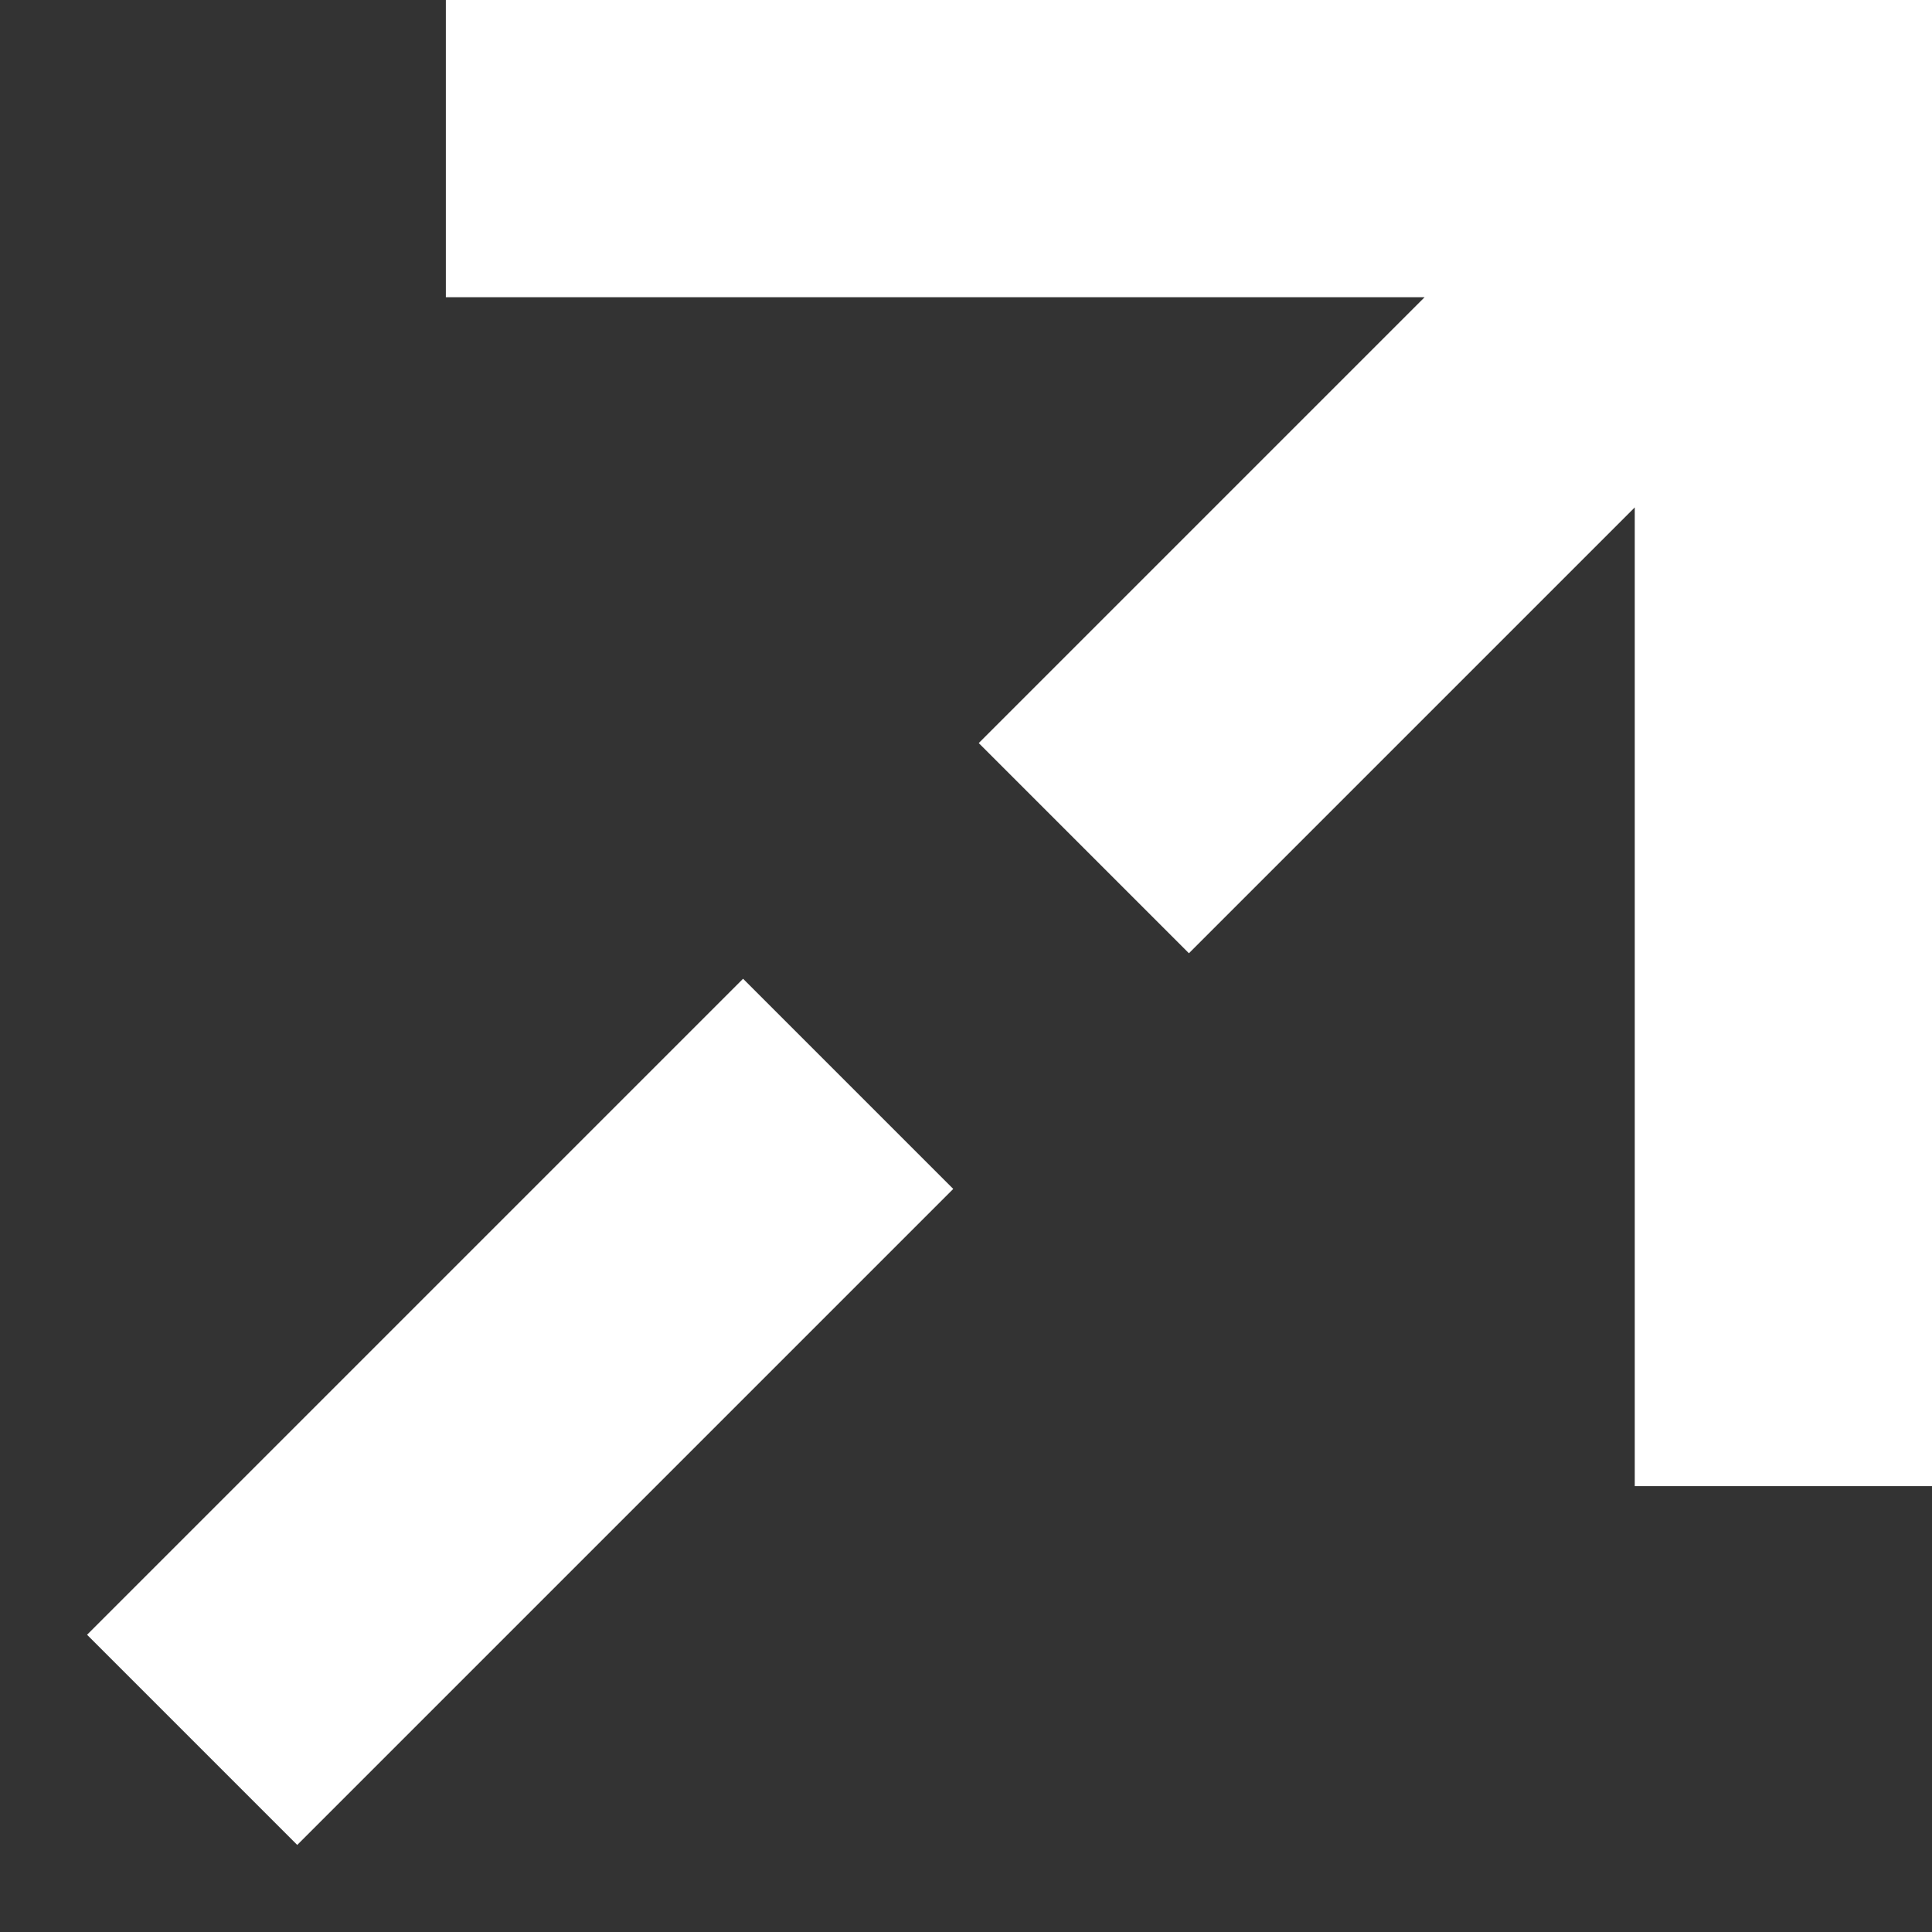
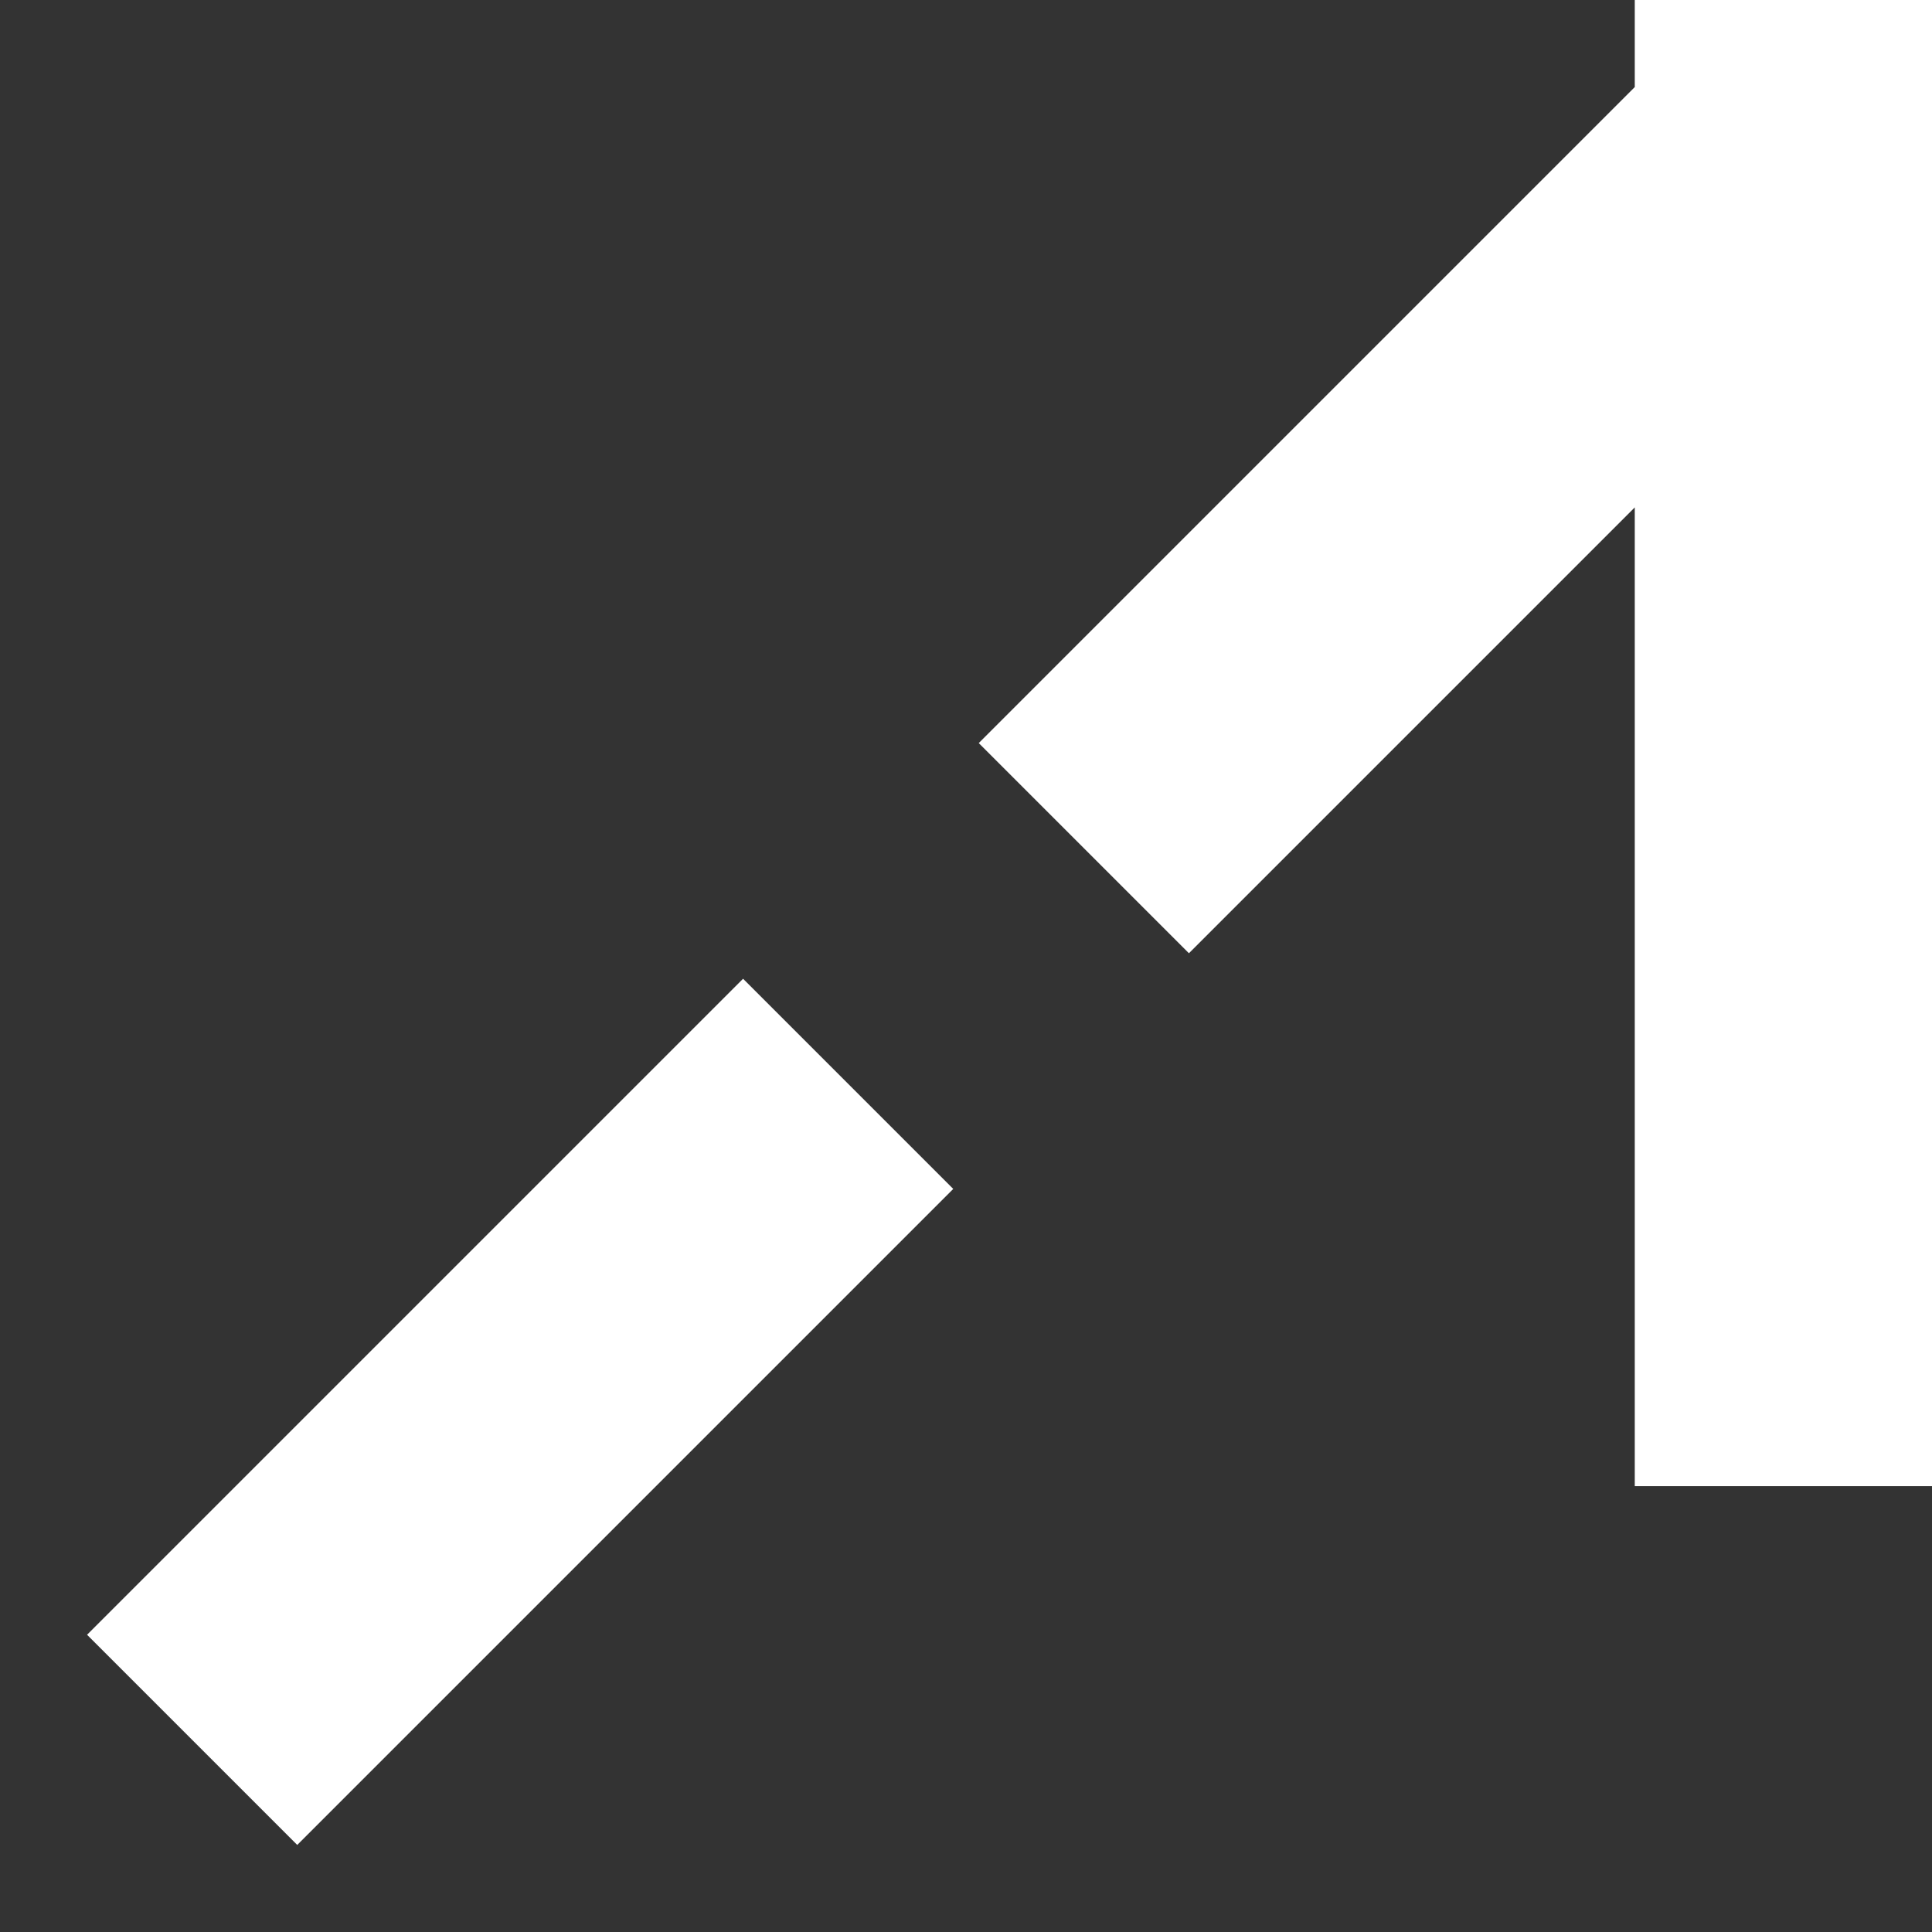
<svg xmlns="http://www.w3.org/2000/svg" width="13" height="13" viewBox="0 0 13 13" fill="none">
  <rect x="0" y="0" width="13" height="13" fill="#333333" stroke="none" />
-   <path d="M2 11L5 8M12 1H4M12 1V9M12 1L8 5" stroke="white" stroke-width="2" stroke-linecap="square" />
+   <path d="M2 11L5 8M12 1M12 1V9M12 1L8 5" stroke="white" stroke-width="2" stroke-linecap="square" />
</svg>